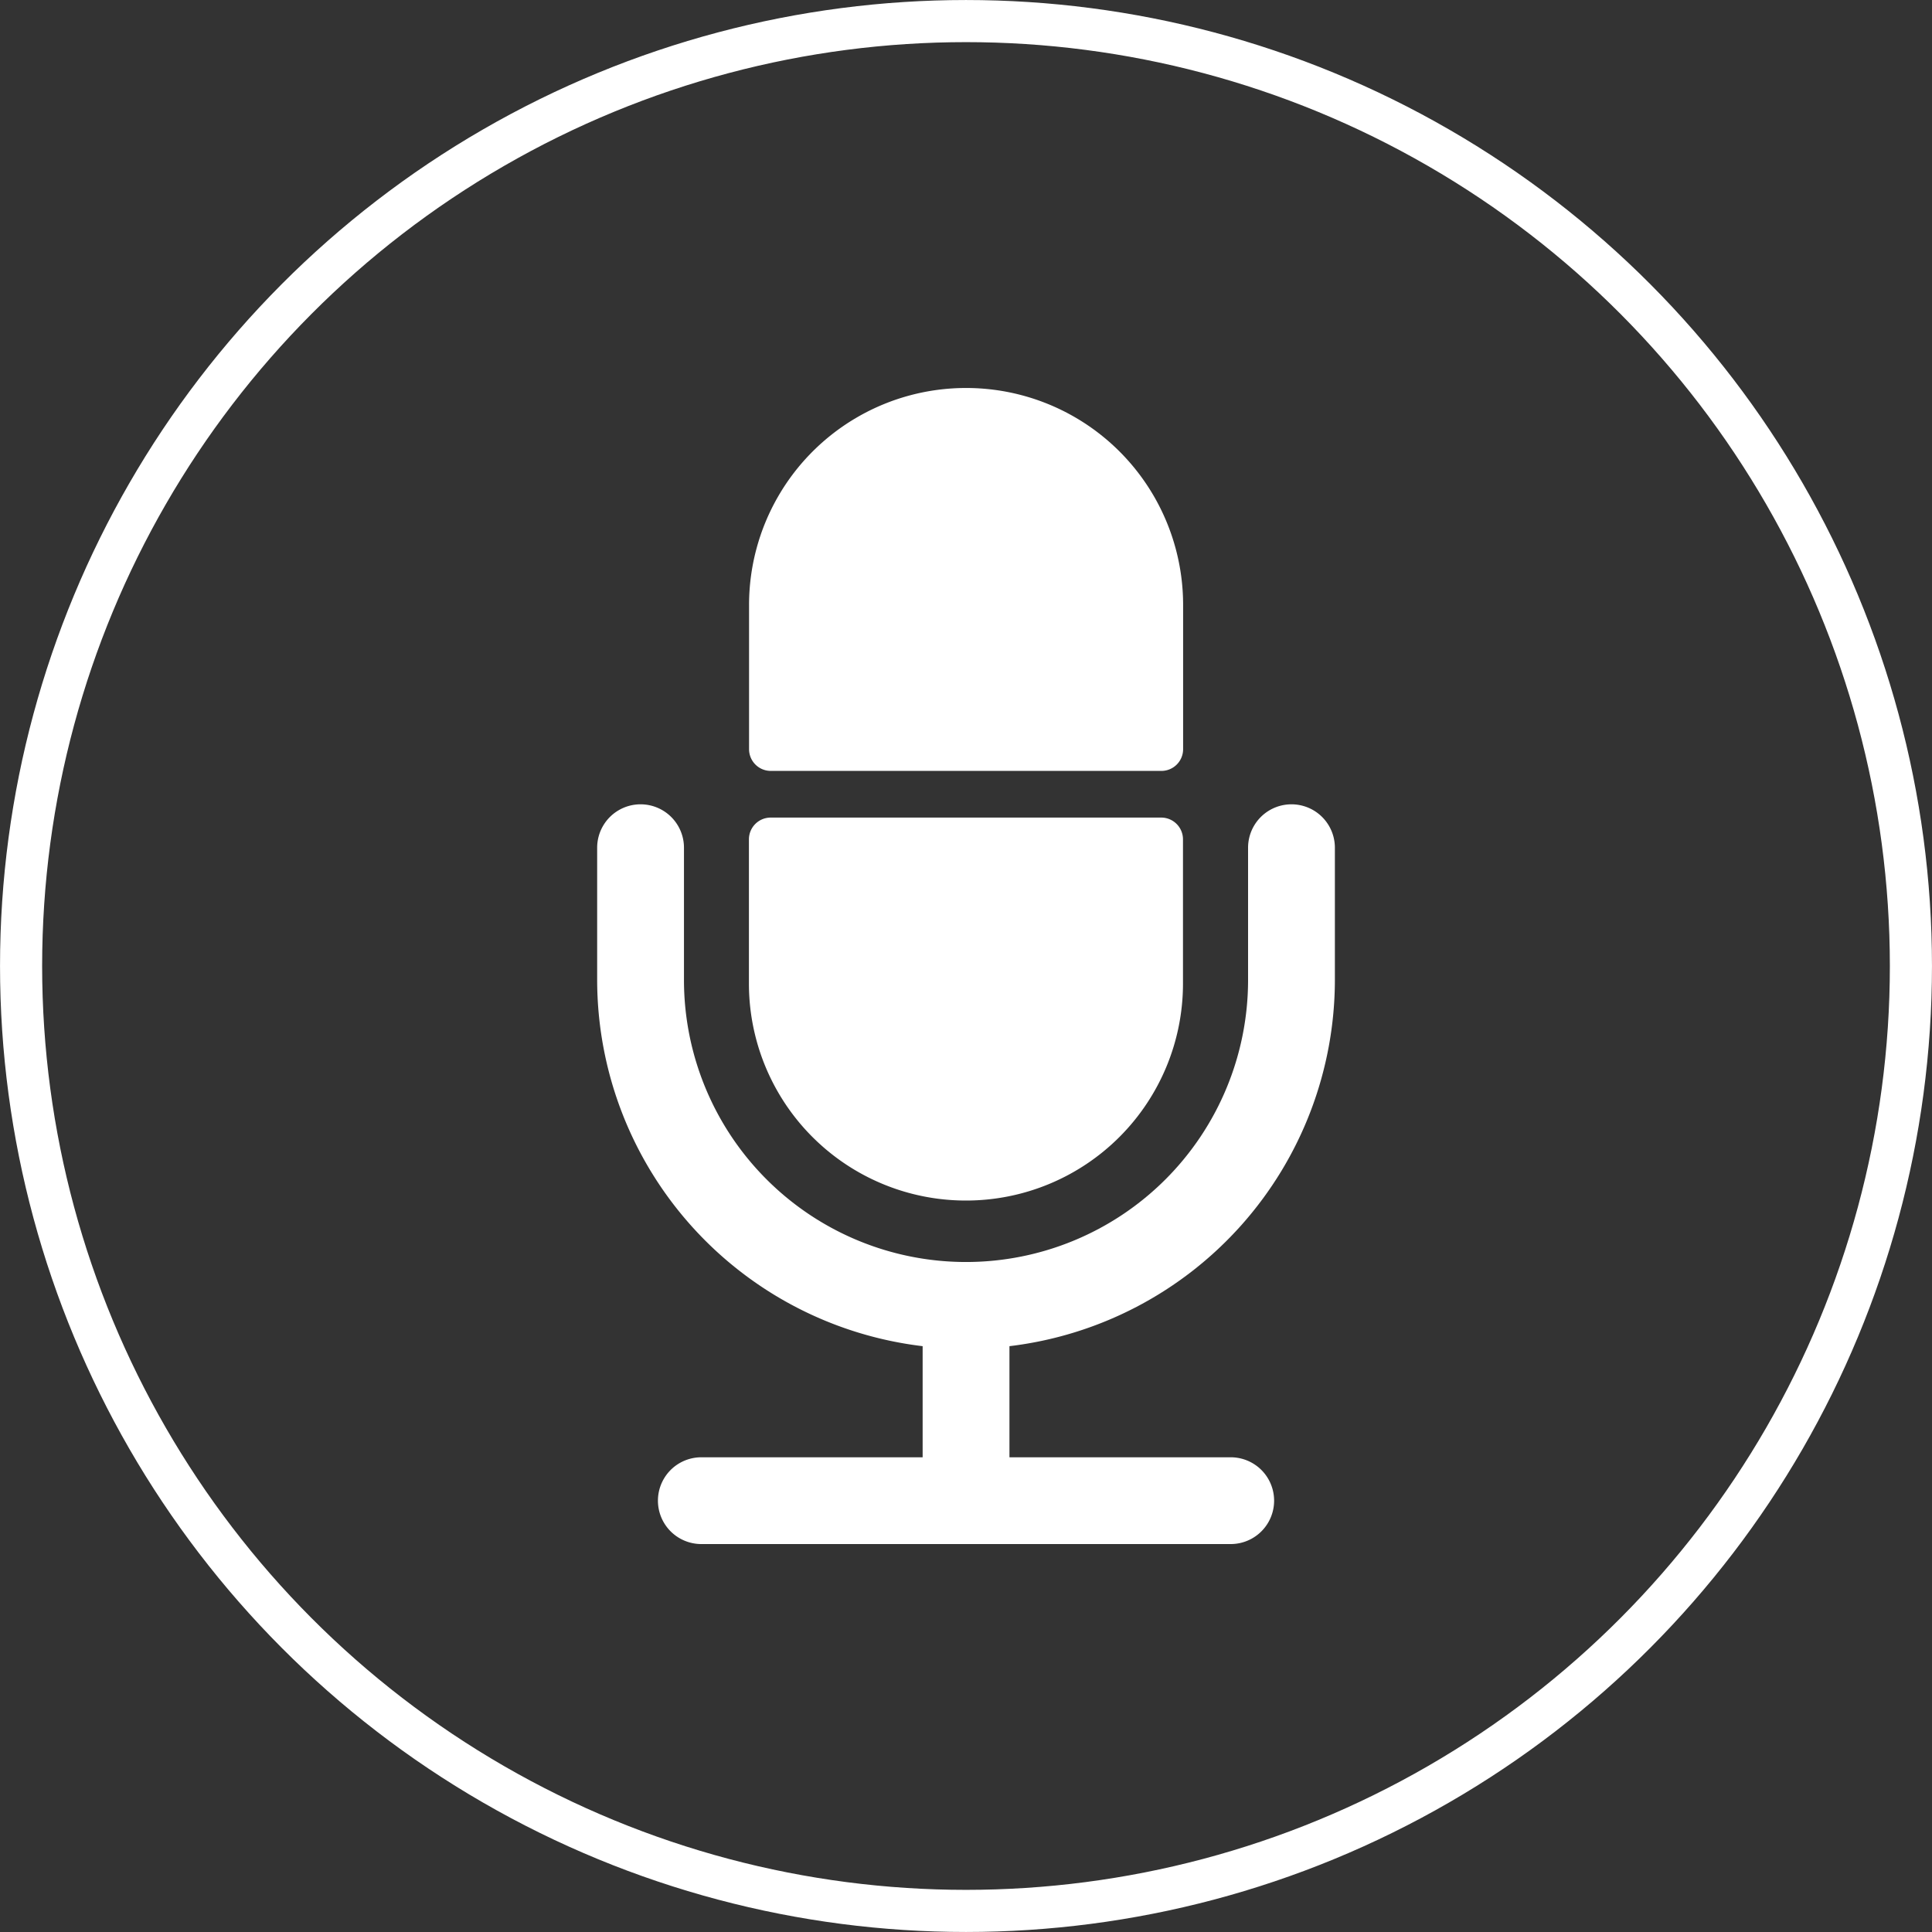
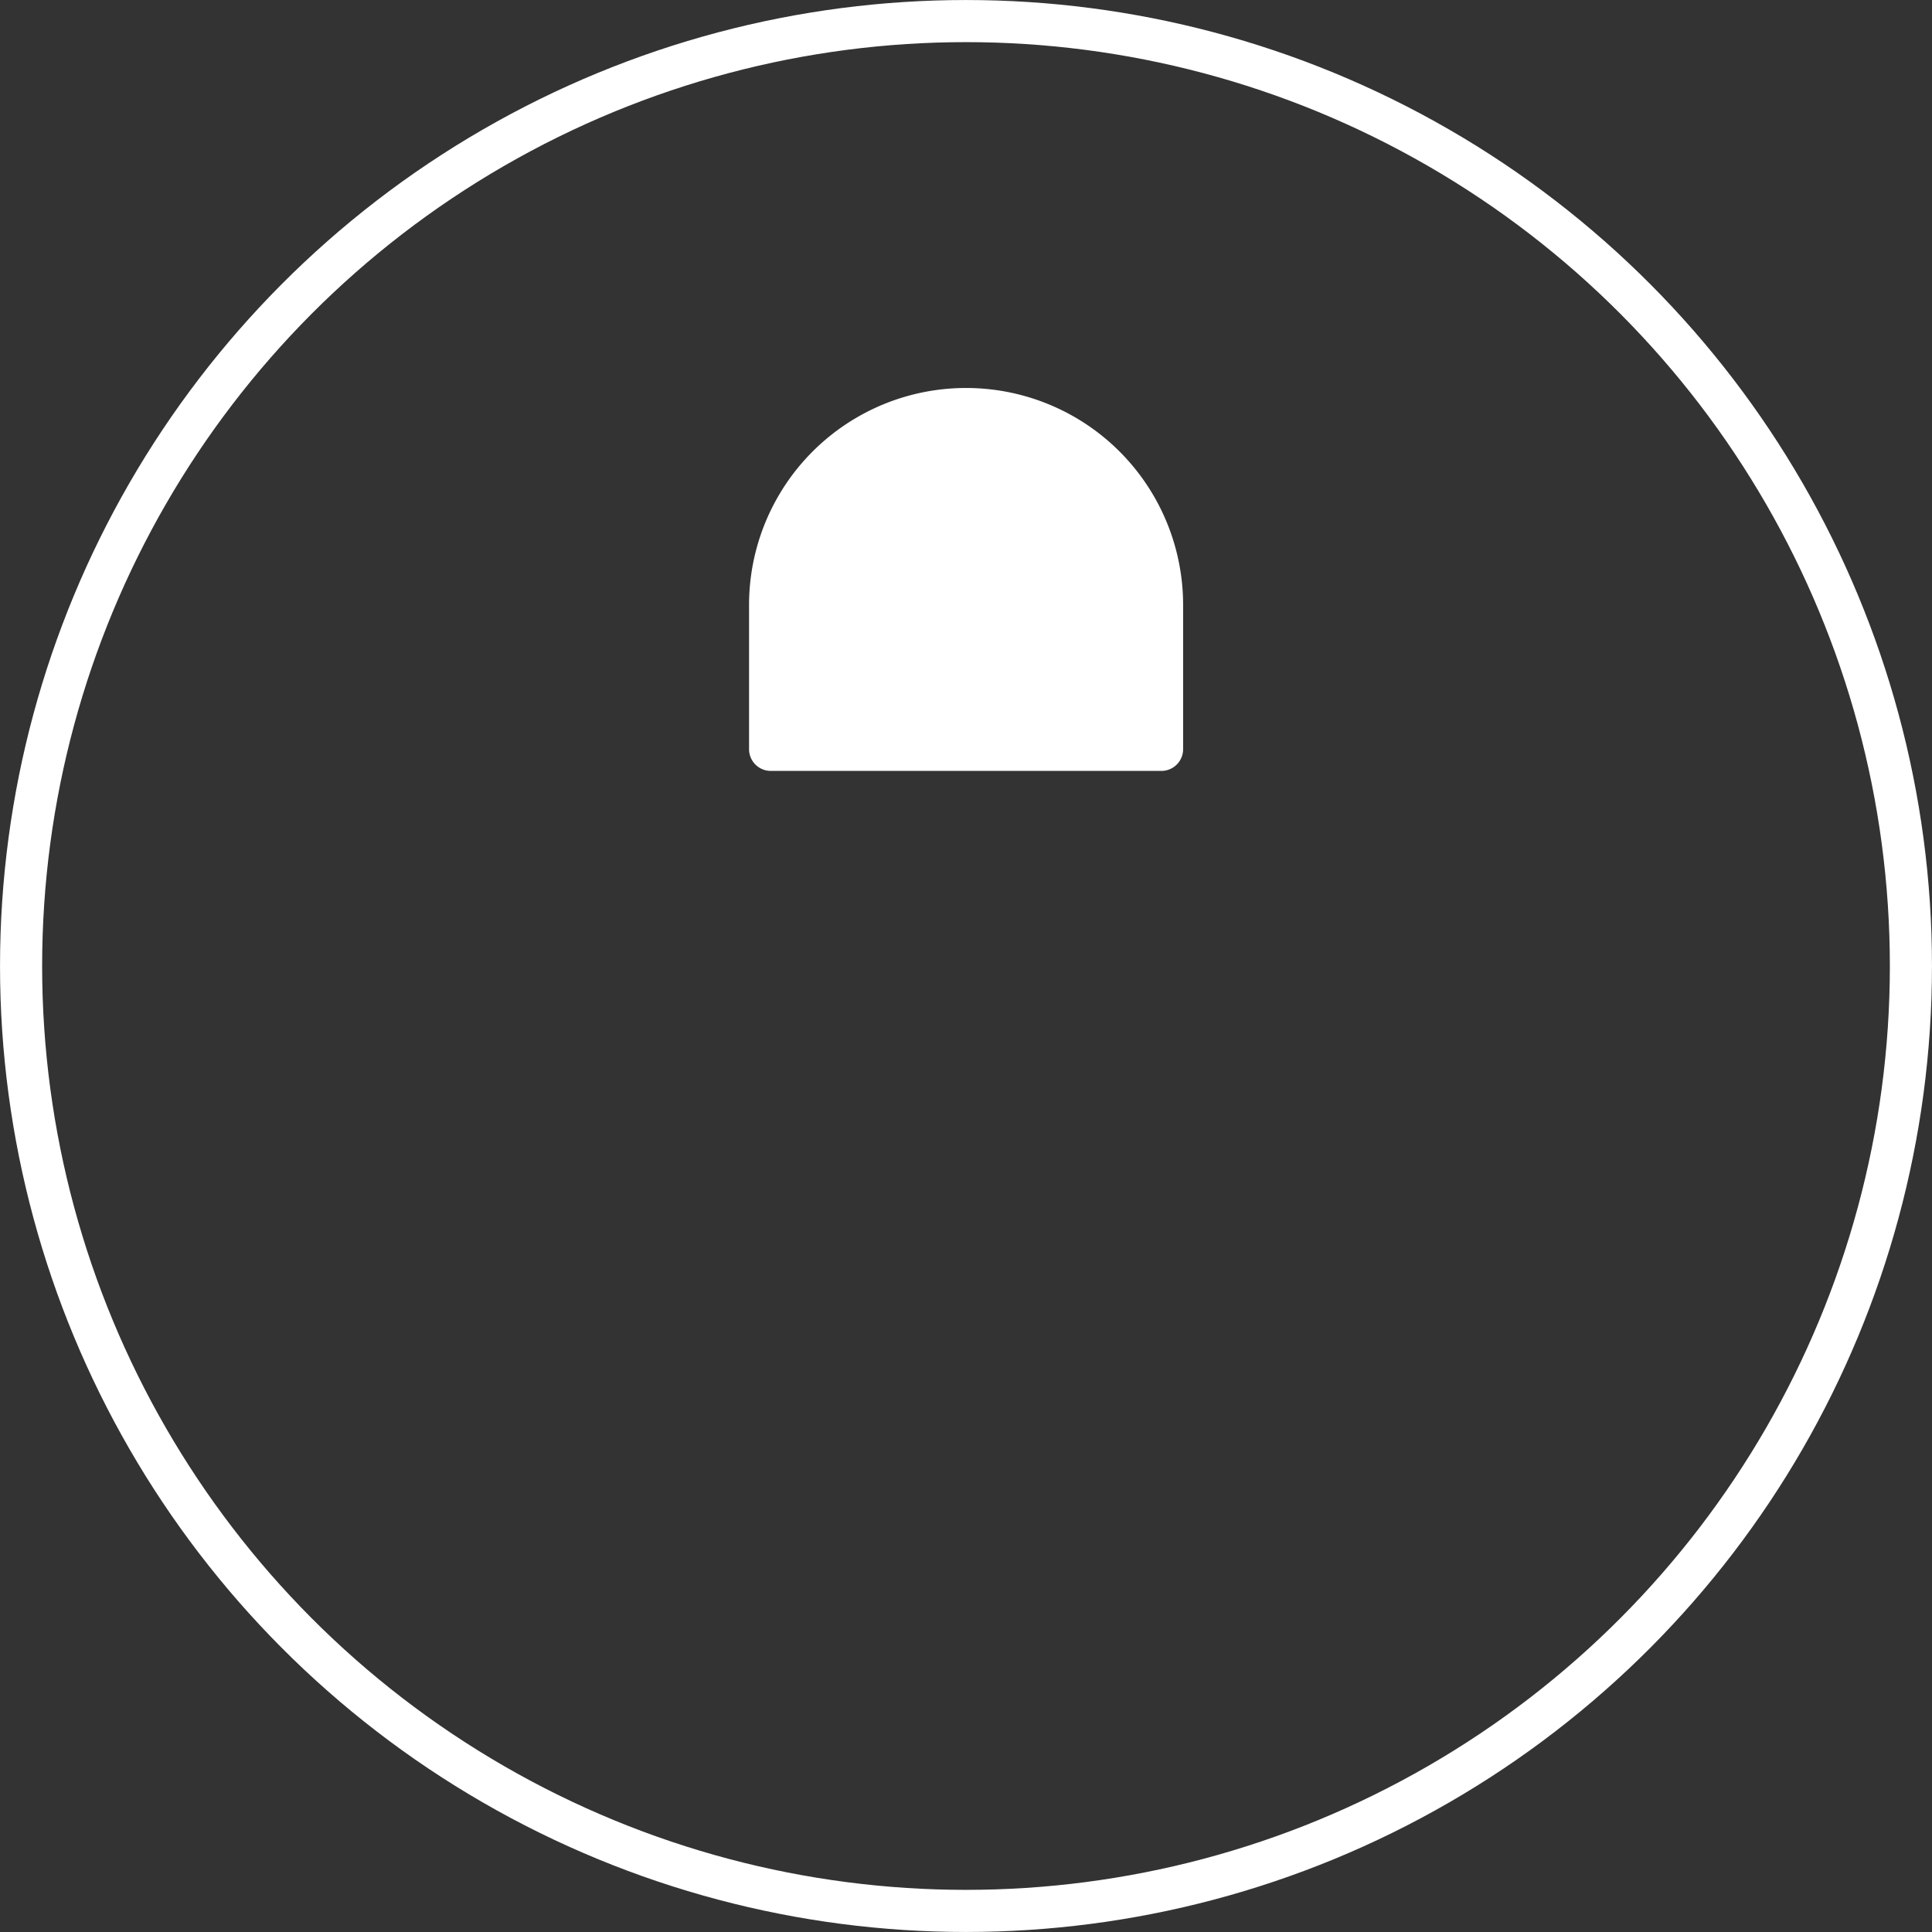
<svg xmlns="http://www.w3.org/2000/svg" width="45" height="45" viewBox="0 0 45 45">
  <rect x="0" y="0" width="45" height="45" fill="#333333" stroke="none" />
  <g id="グループ_6575" data-name="グループ 6575" transform="translate(-995.608 -36.806)">
    <g id="楕円形_146" data-name="楕円形 146" transform="translate(995.608 36.806)" fill="none" stroke="#fff" stroke-miterlimit="10" stroke-width="0.981">
-       <circle cx="22.5" cy="22.5" r="22.5" stroke="none" />
      <circle cx="22.5" cy="22.5" r="22.009" fill="none" />
    </g>
    <g id="グループ_6630" data-name="グループ 6630" transform="translate(397.42 0)">
-       <path id="パス_4856" data-name="パス 4856" d="M629.28,59.631v-3.08a1.011,1.011,0,0,0-2.022,0v3.08a6.569,6.569,0,1,1-13.139,0v-3.08a1.011,1.011,0,0,0-2.022,0v3.08a8.6,8.6,0,0,0,7.581,8.53v2.588h-5.155a1.01,1.01,0,1,0,0,2.021h12.331a1.01,1.01,0,1,0,0-2.021H621.7V68.161A8.6,8.6,0,0,0,629.28,59.631Z" fill="#fff" />
      <path id="パス_4857" data-name="パス 4857" d="M620.689,45.843a5.053,5.053,0,0,0-5.054,5.054h0v3.36a.506.506,0,0,0,.505.505h9.1a.506.506,0,0,0,.505-.505V50.9A5.053,5.053,0,0,0,620.689,45.843Z" fill="#fff" />
-       <path id="パス_4858" data-name="パス 4858" d="M620.688,64.769a5.054,5.054,0,0,0,5.054-5.054h0v-3.36a.507.507,0,0,0-.505-.506h-9.1a.507.507,0,0,0-.505.506v3.36A5.053,5.053,0,0,0,620.688,64.769Z" fill="#fff" />
    </g>
  </g>
</svg>